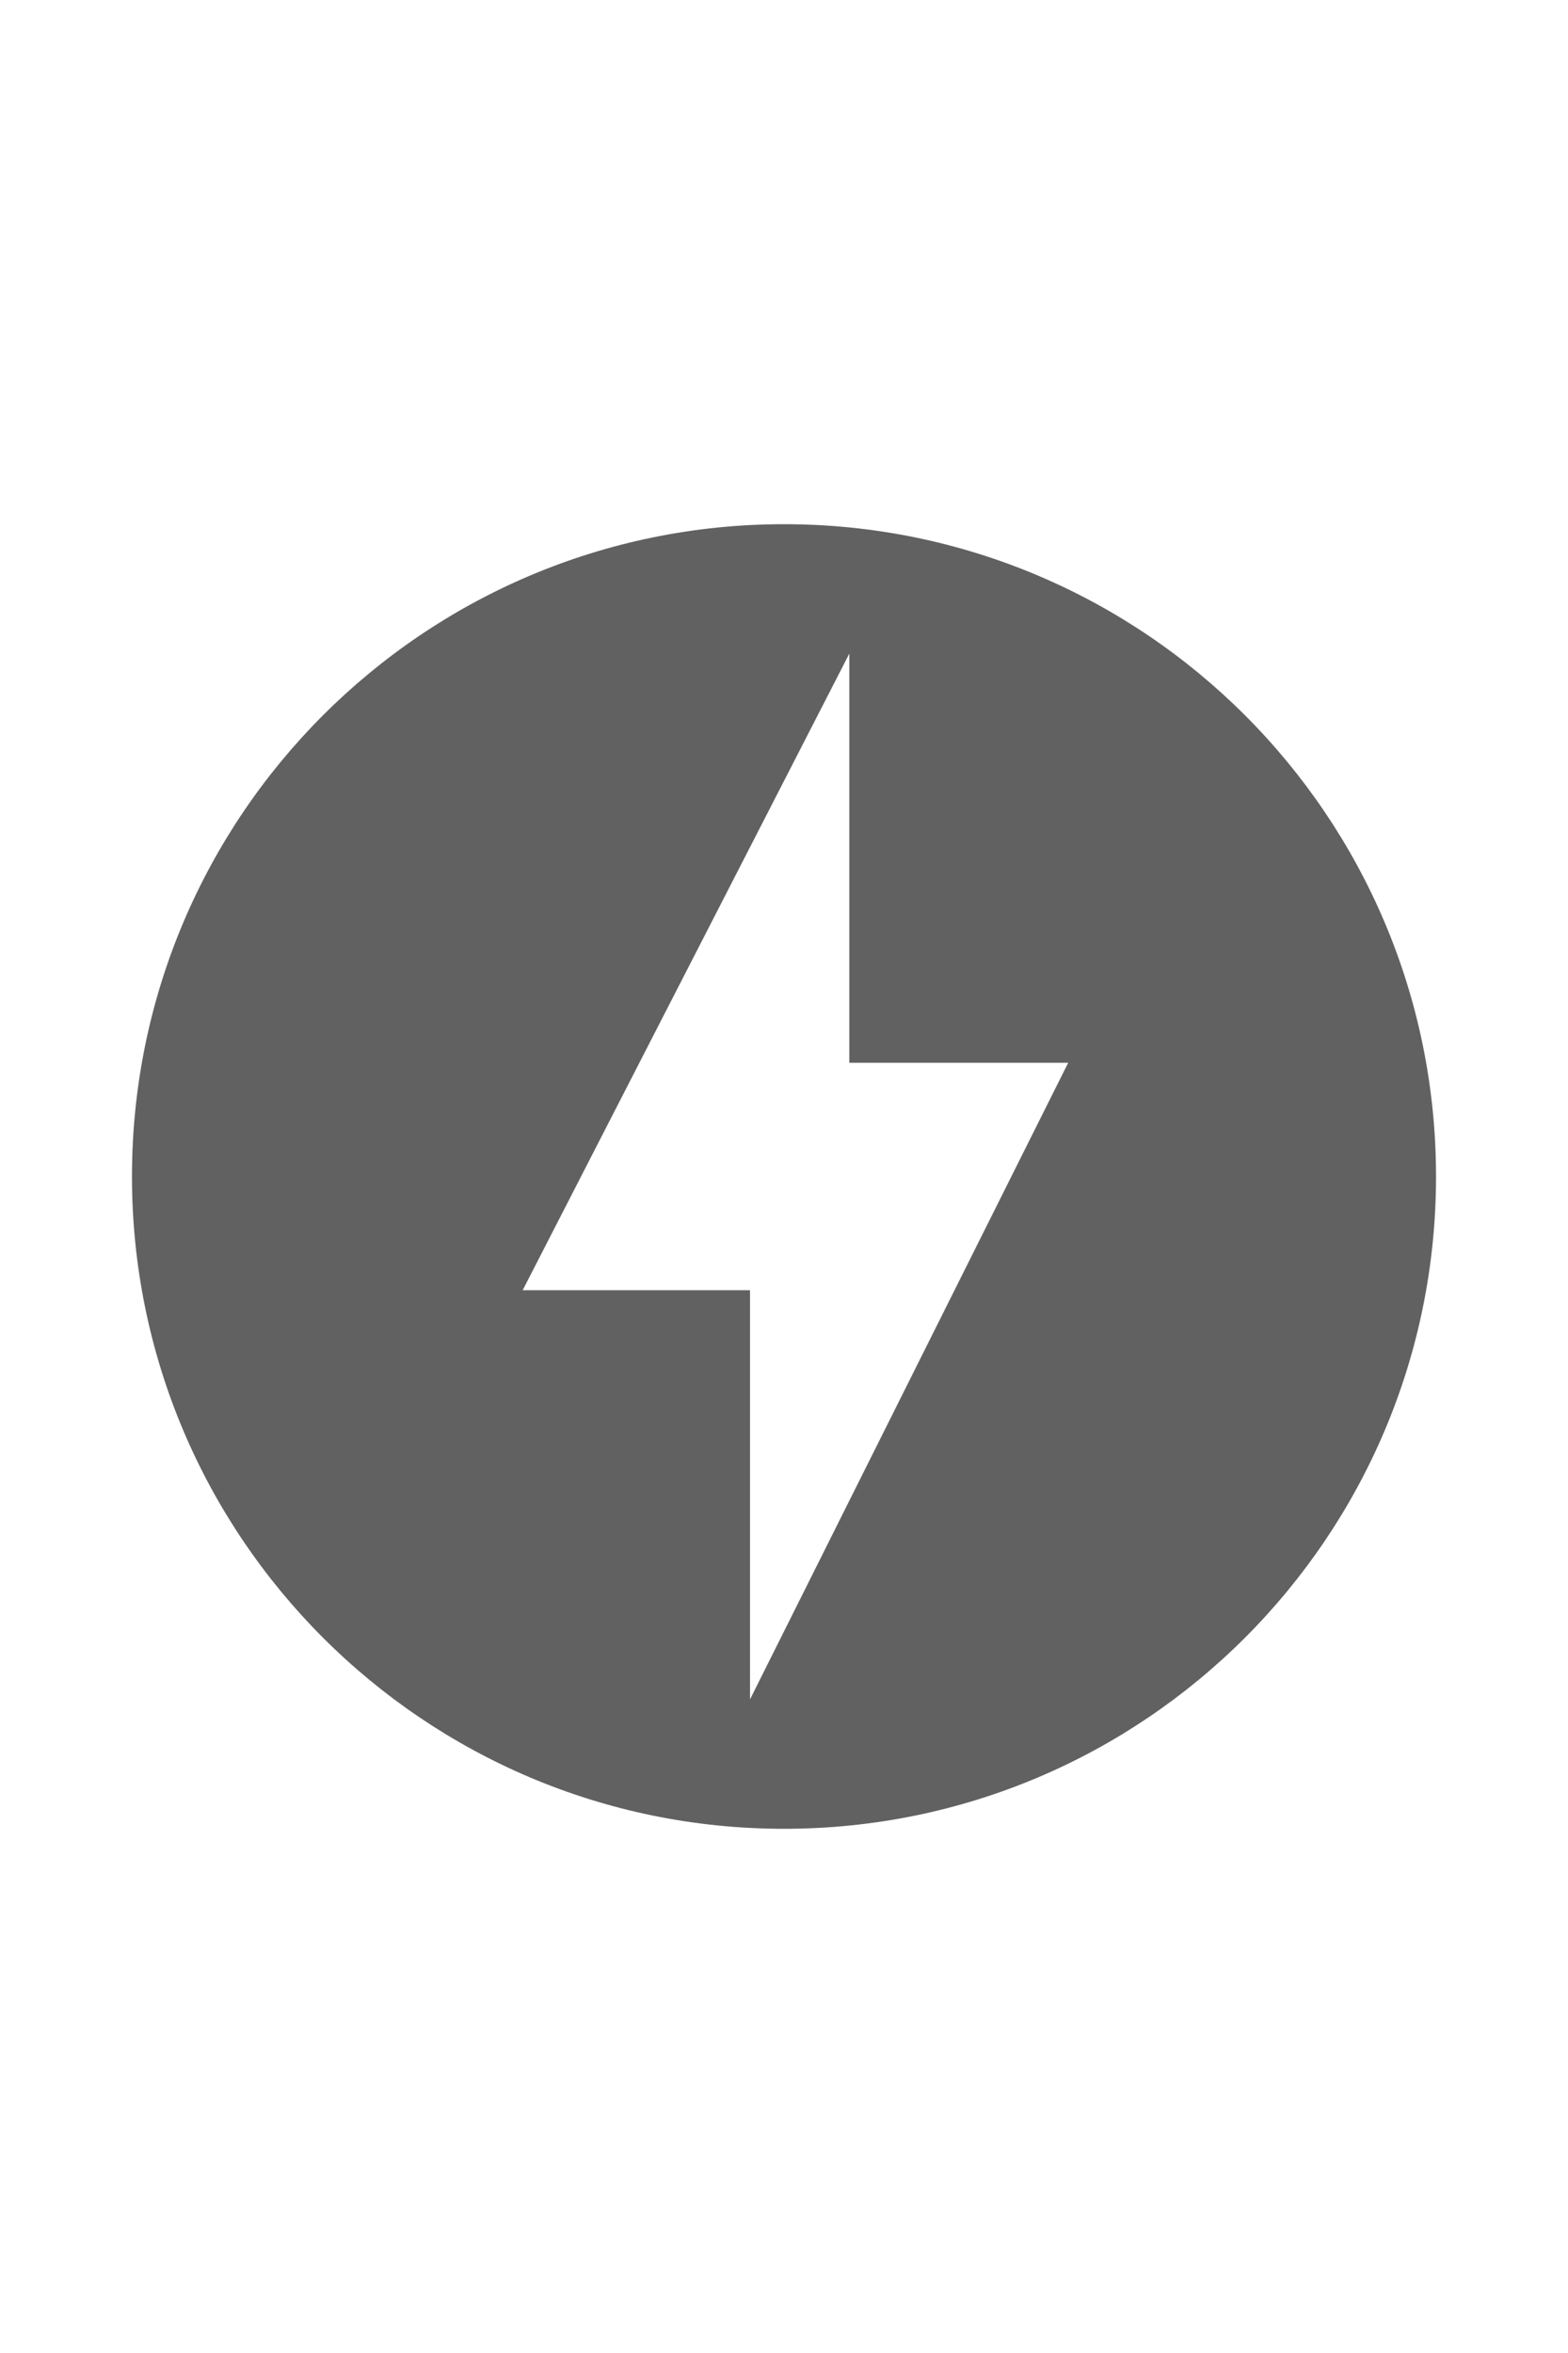
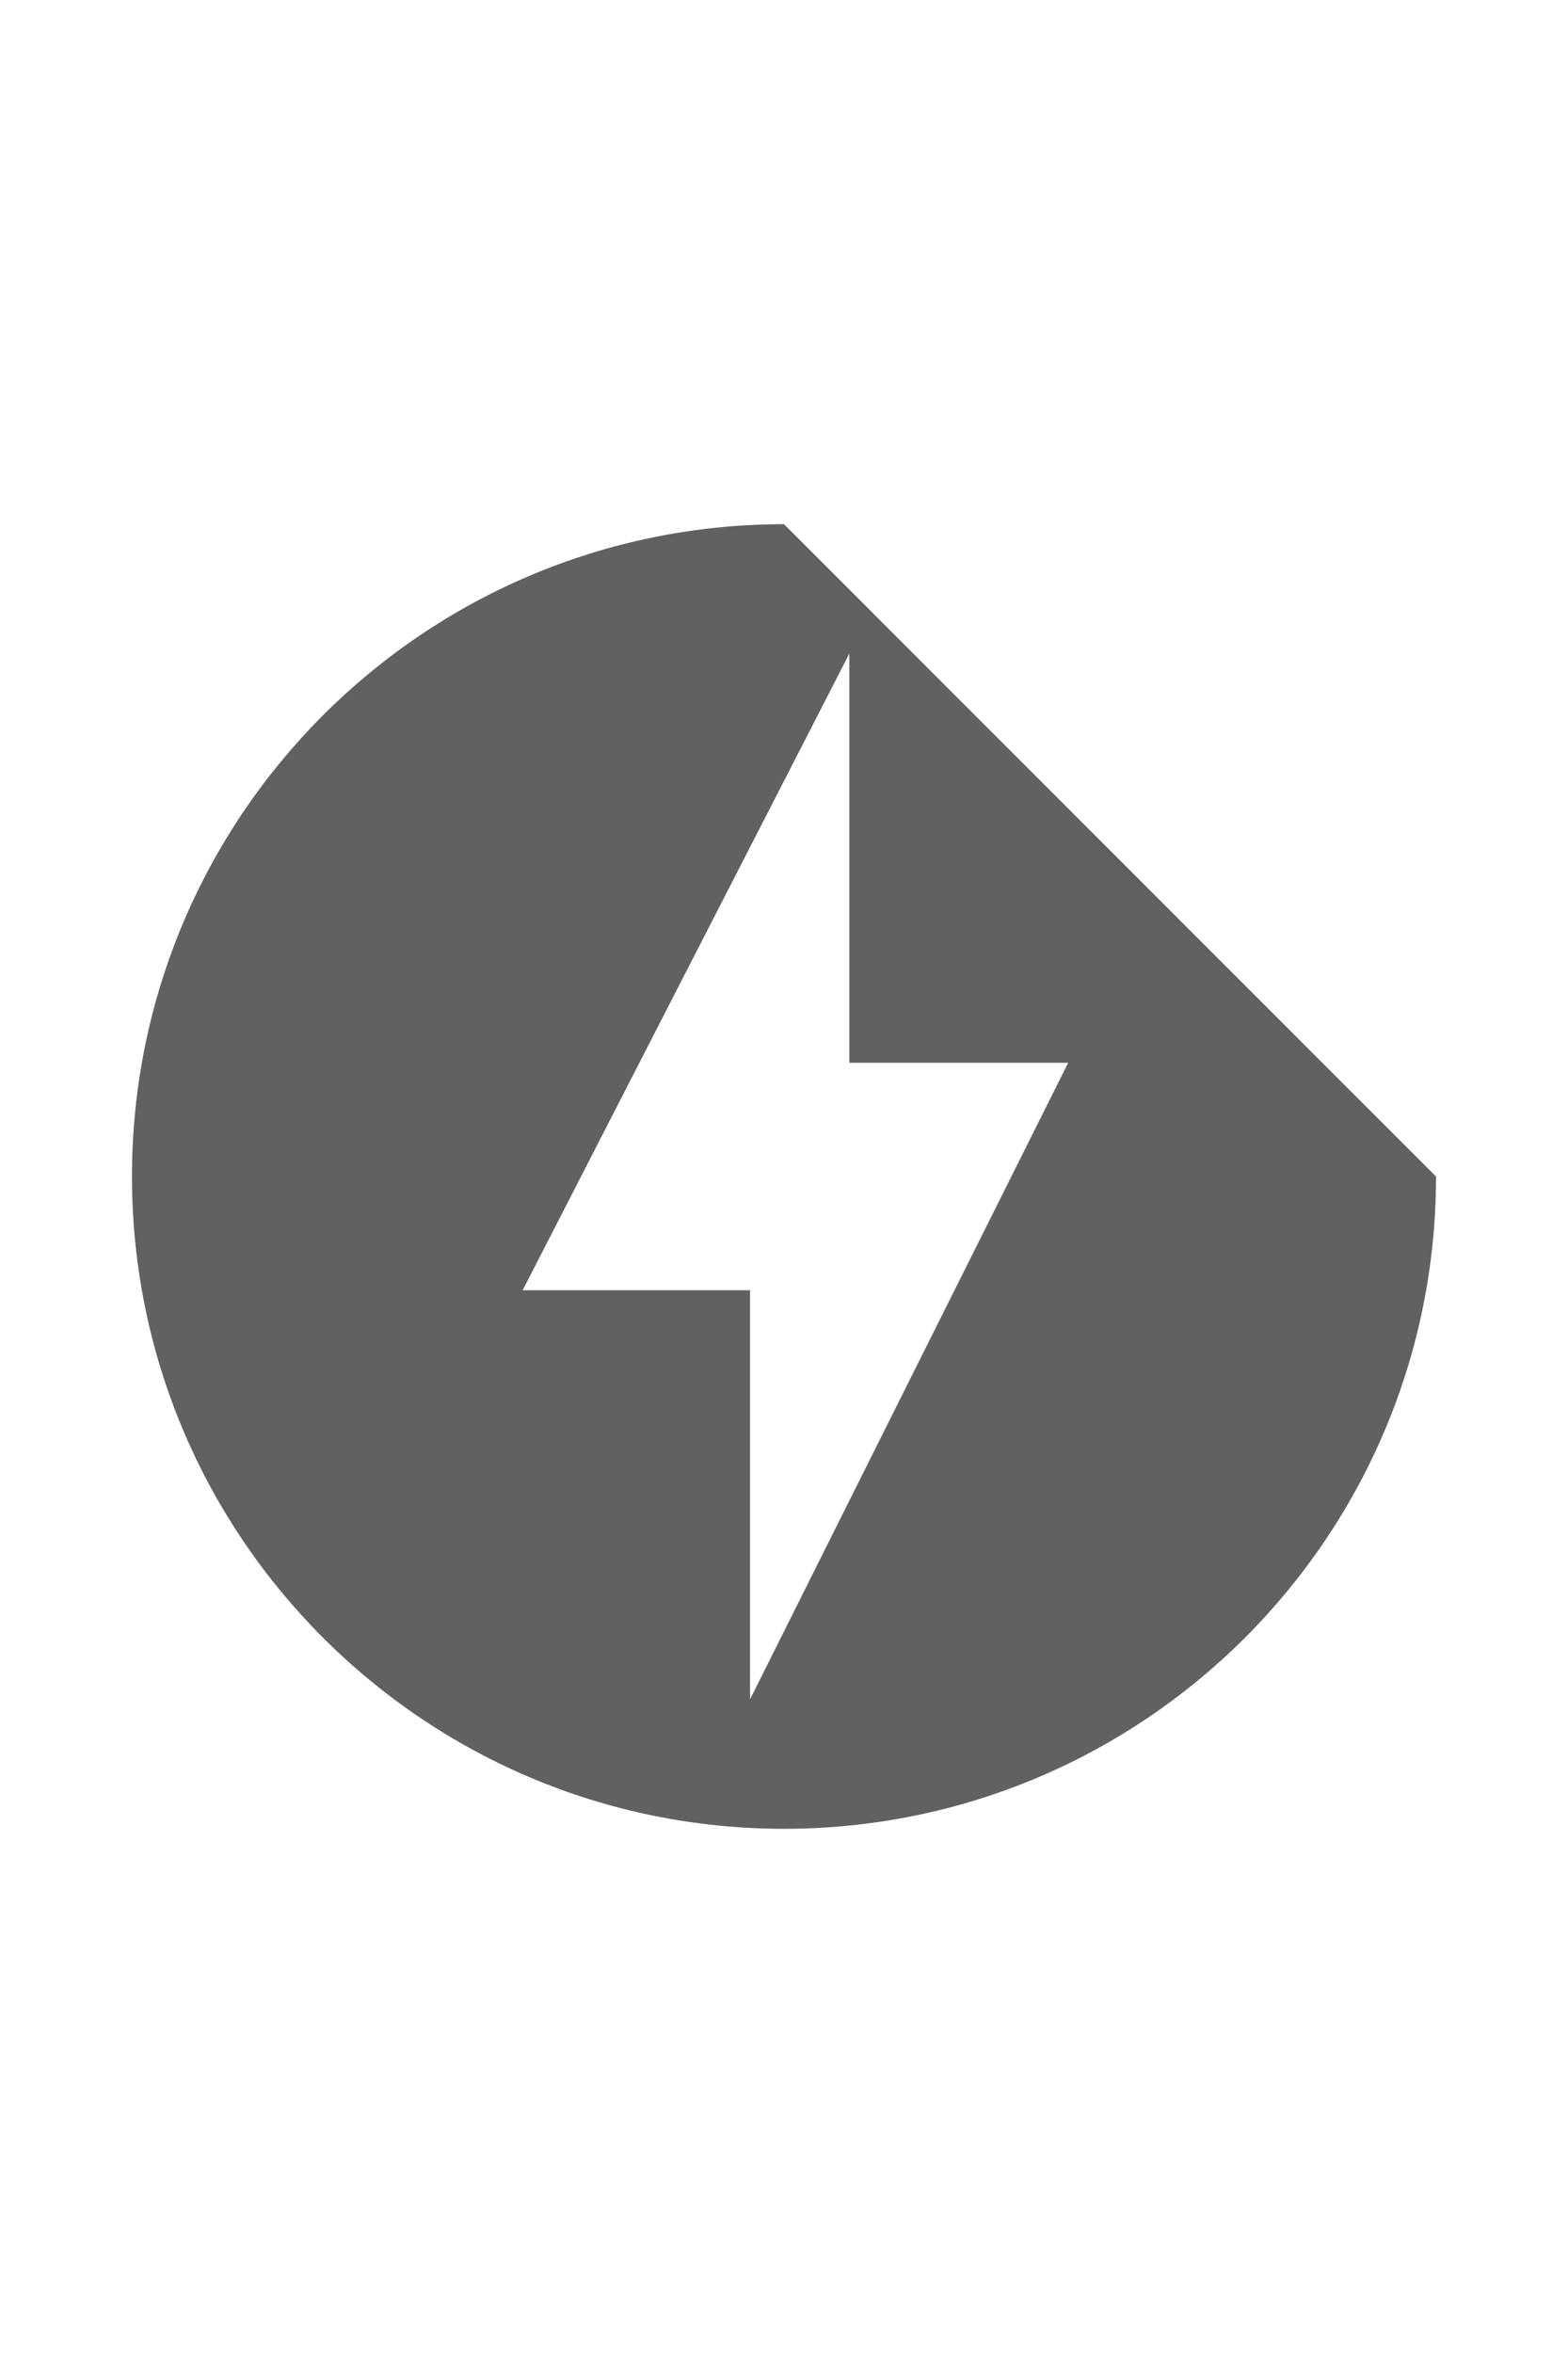
<svg xmlns="http://www.w3.org/2000/svg" viewBox="0 0 24 24" width="16">
  <g class="jp-icon3" fill="#616161">
-     <path d="M12 2.02c-5.51 0-9.98 4.47-9.98 9.98s4.47 9.98 9.98 9.98 9.98-4.47 9.98-9.98S17.51 2.02 12 2.02zM11.48 20v-6.26H8L13 4v6.26h3.35L11.48 20z" />
+     <path d="M12 2.02c-5.51 0-9.98 4.47-9.98 9.98s4.47 9.98 9.98 9.98 9.98-4.47 9.98-9.98zM11.48 20v-6.26H8L13 4v6.26h3.35L11.48 20z" />
  </g>
</svg>